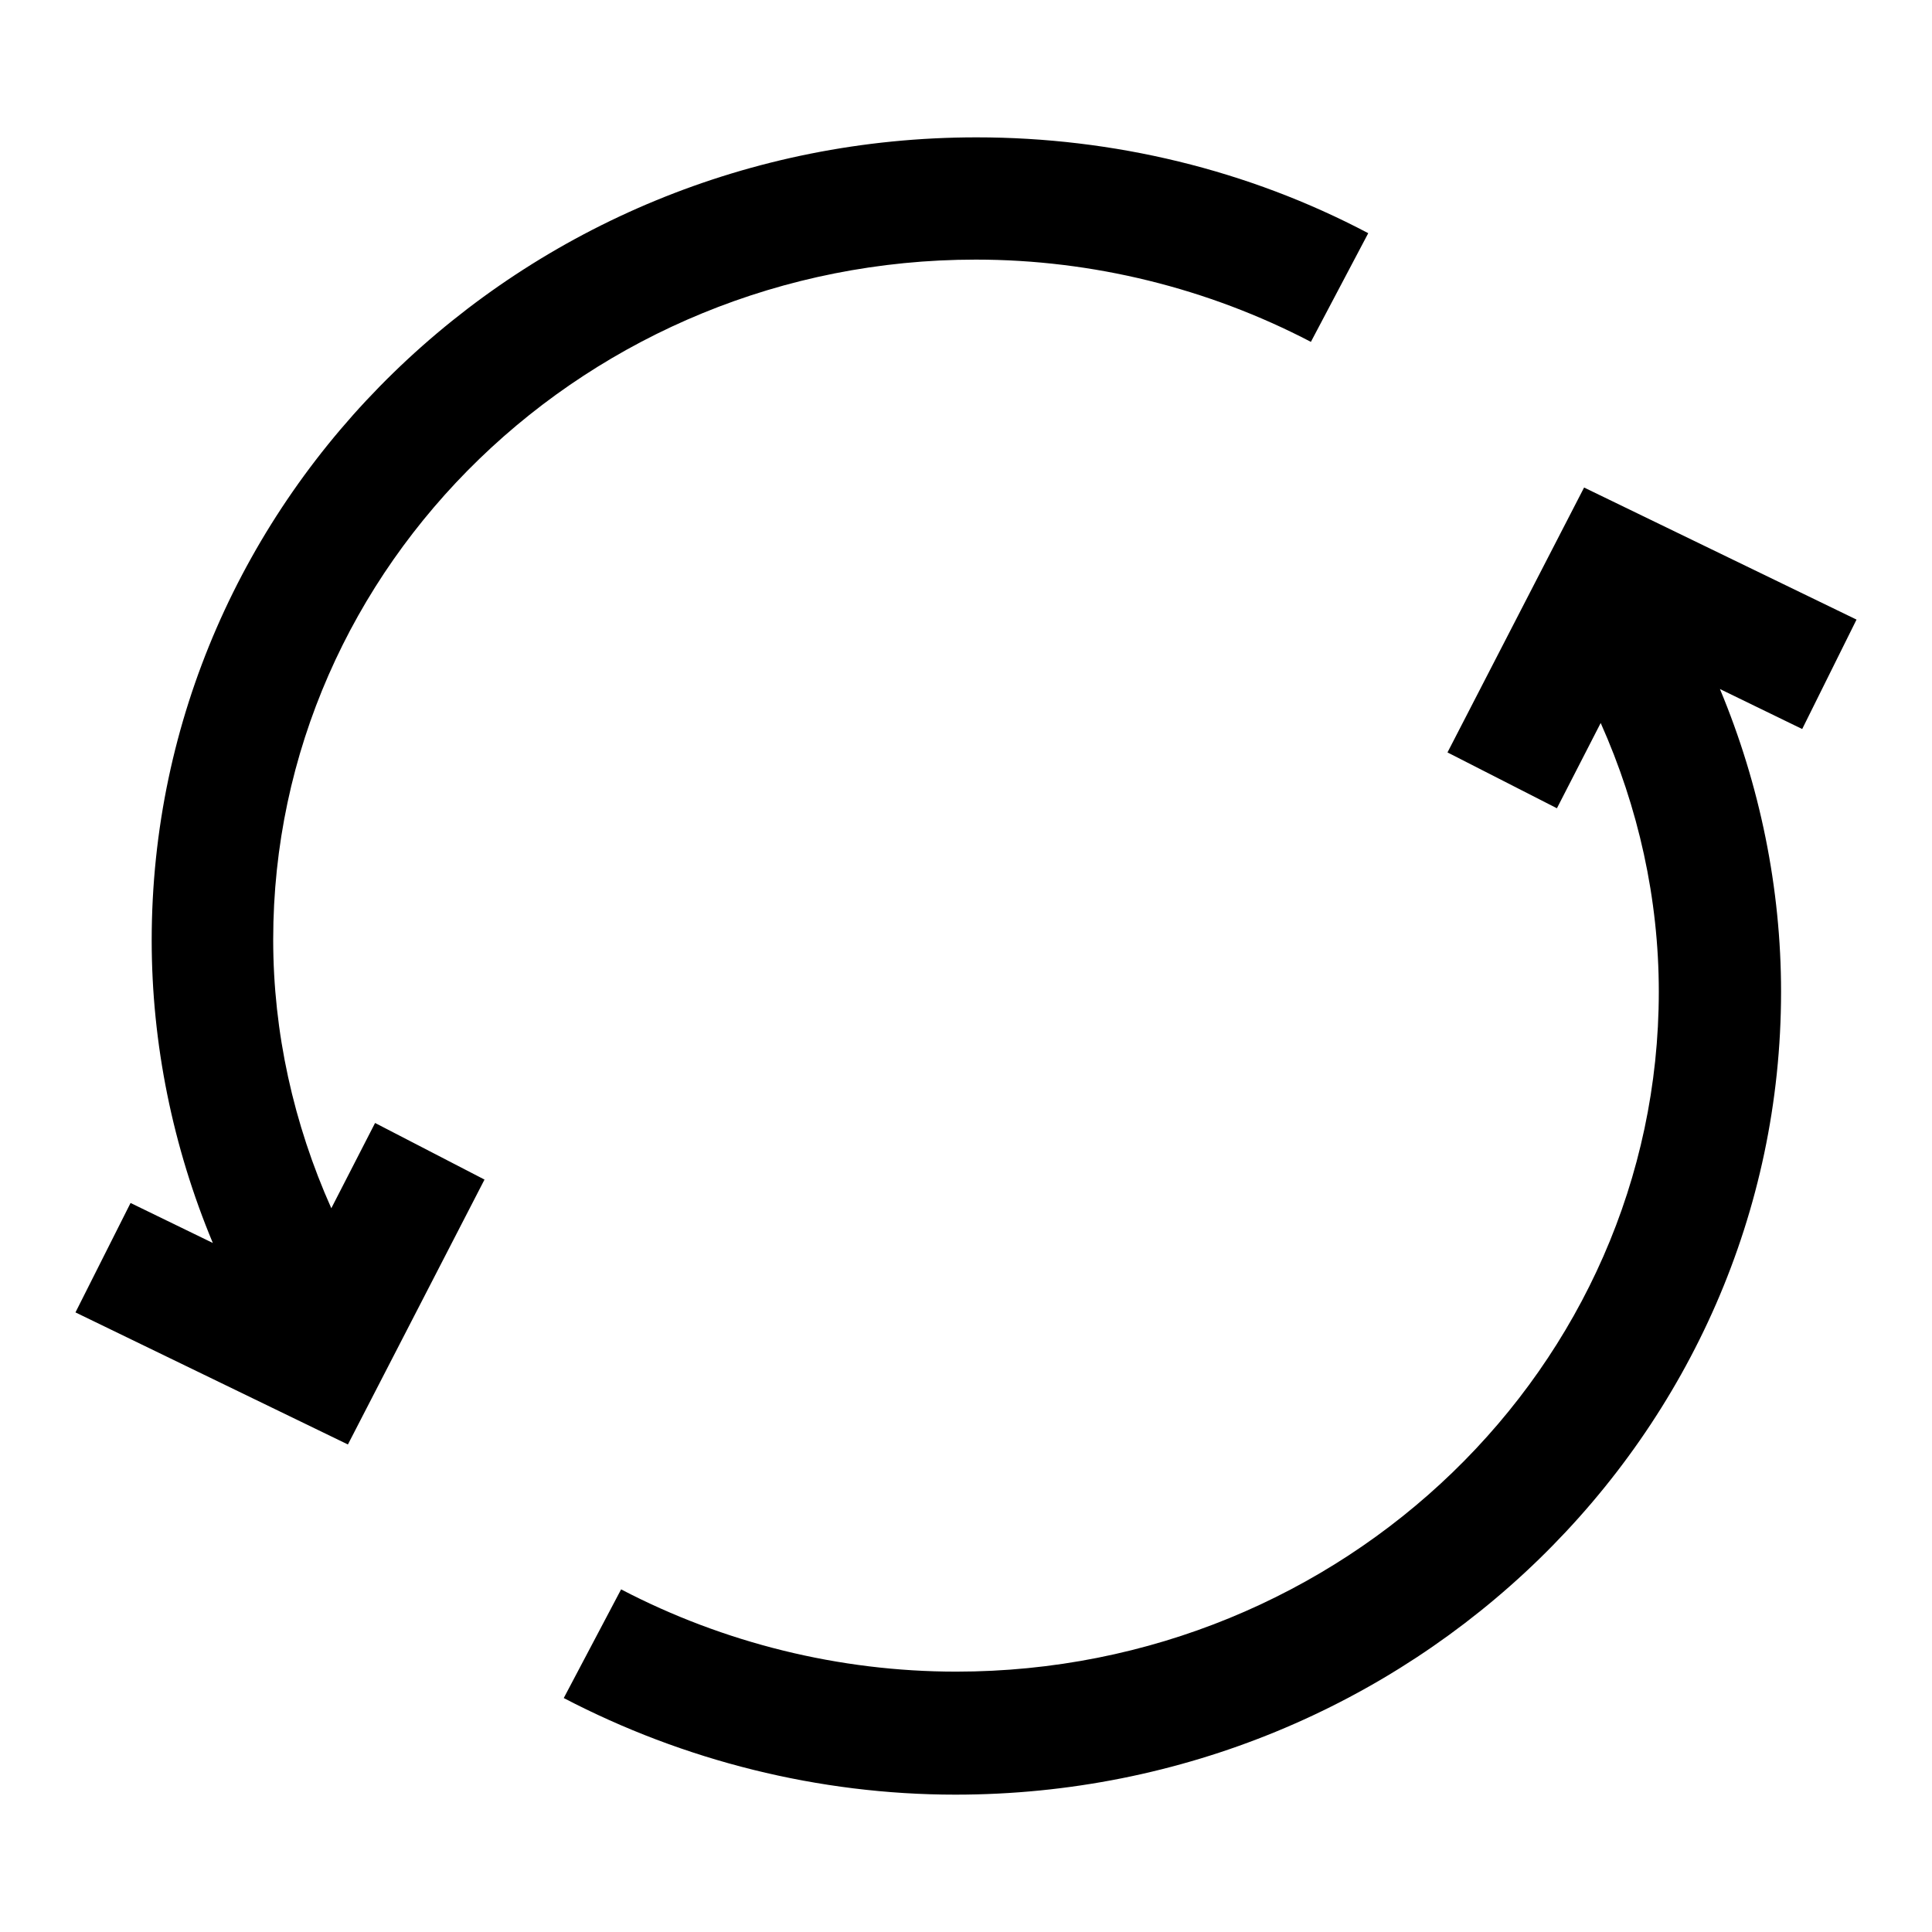
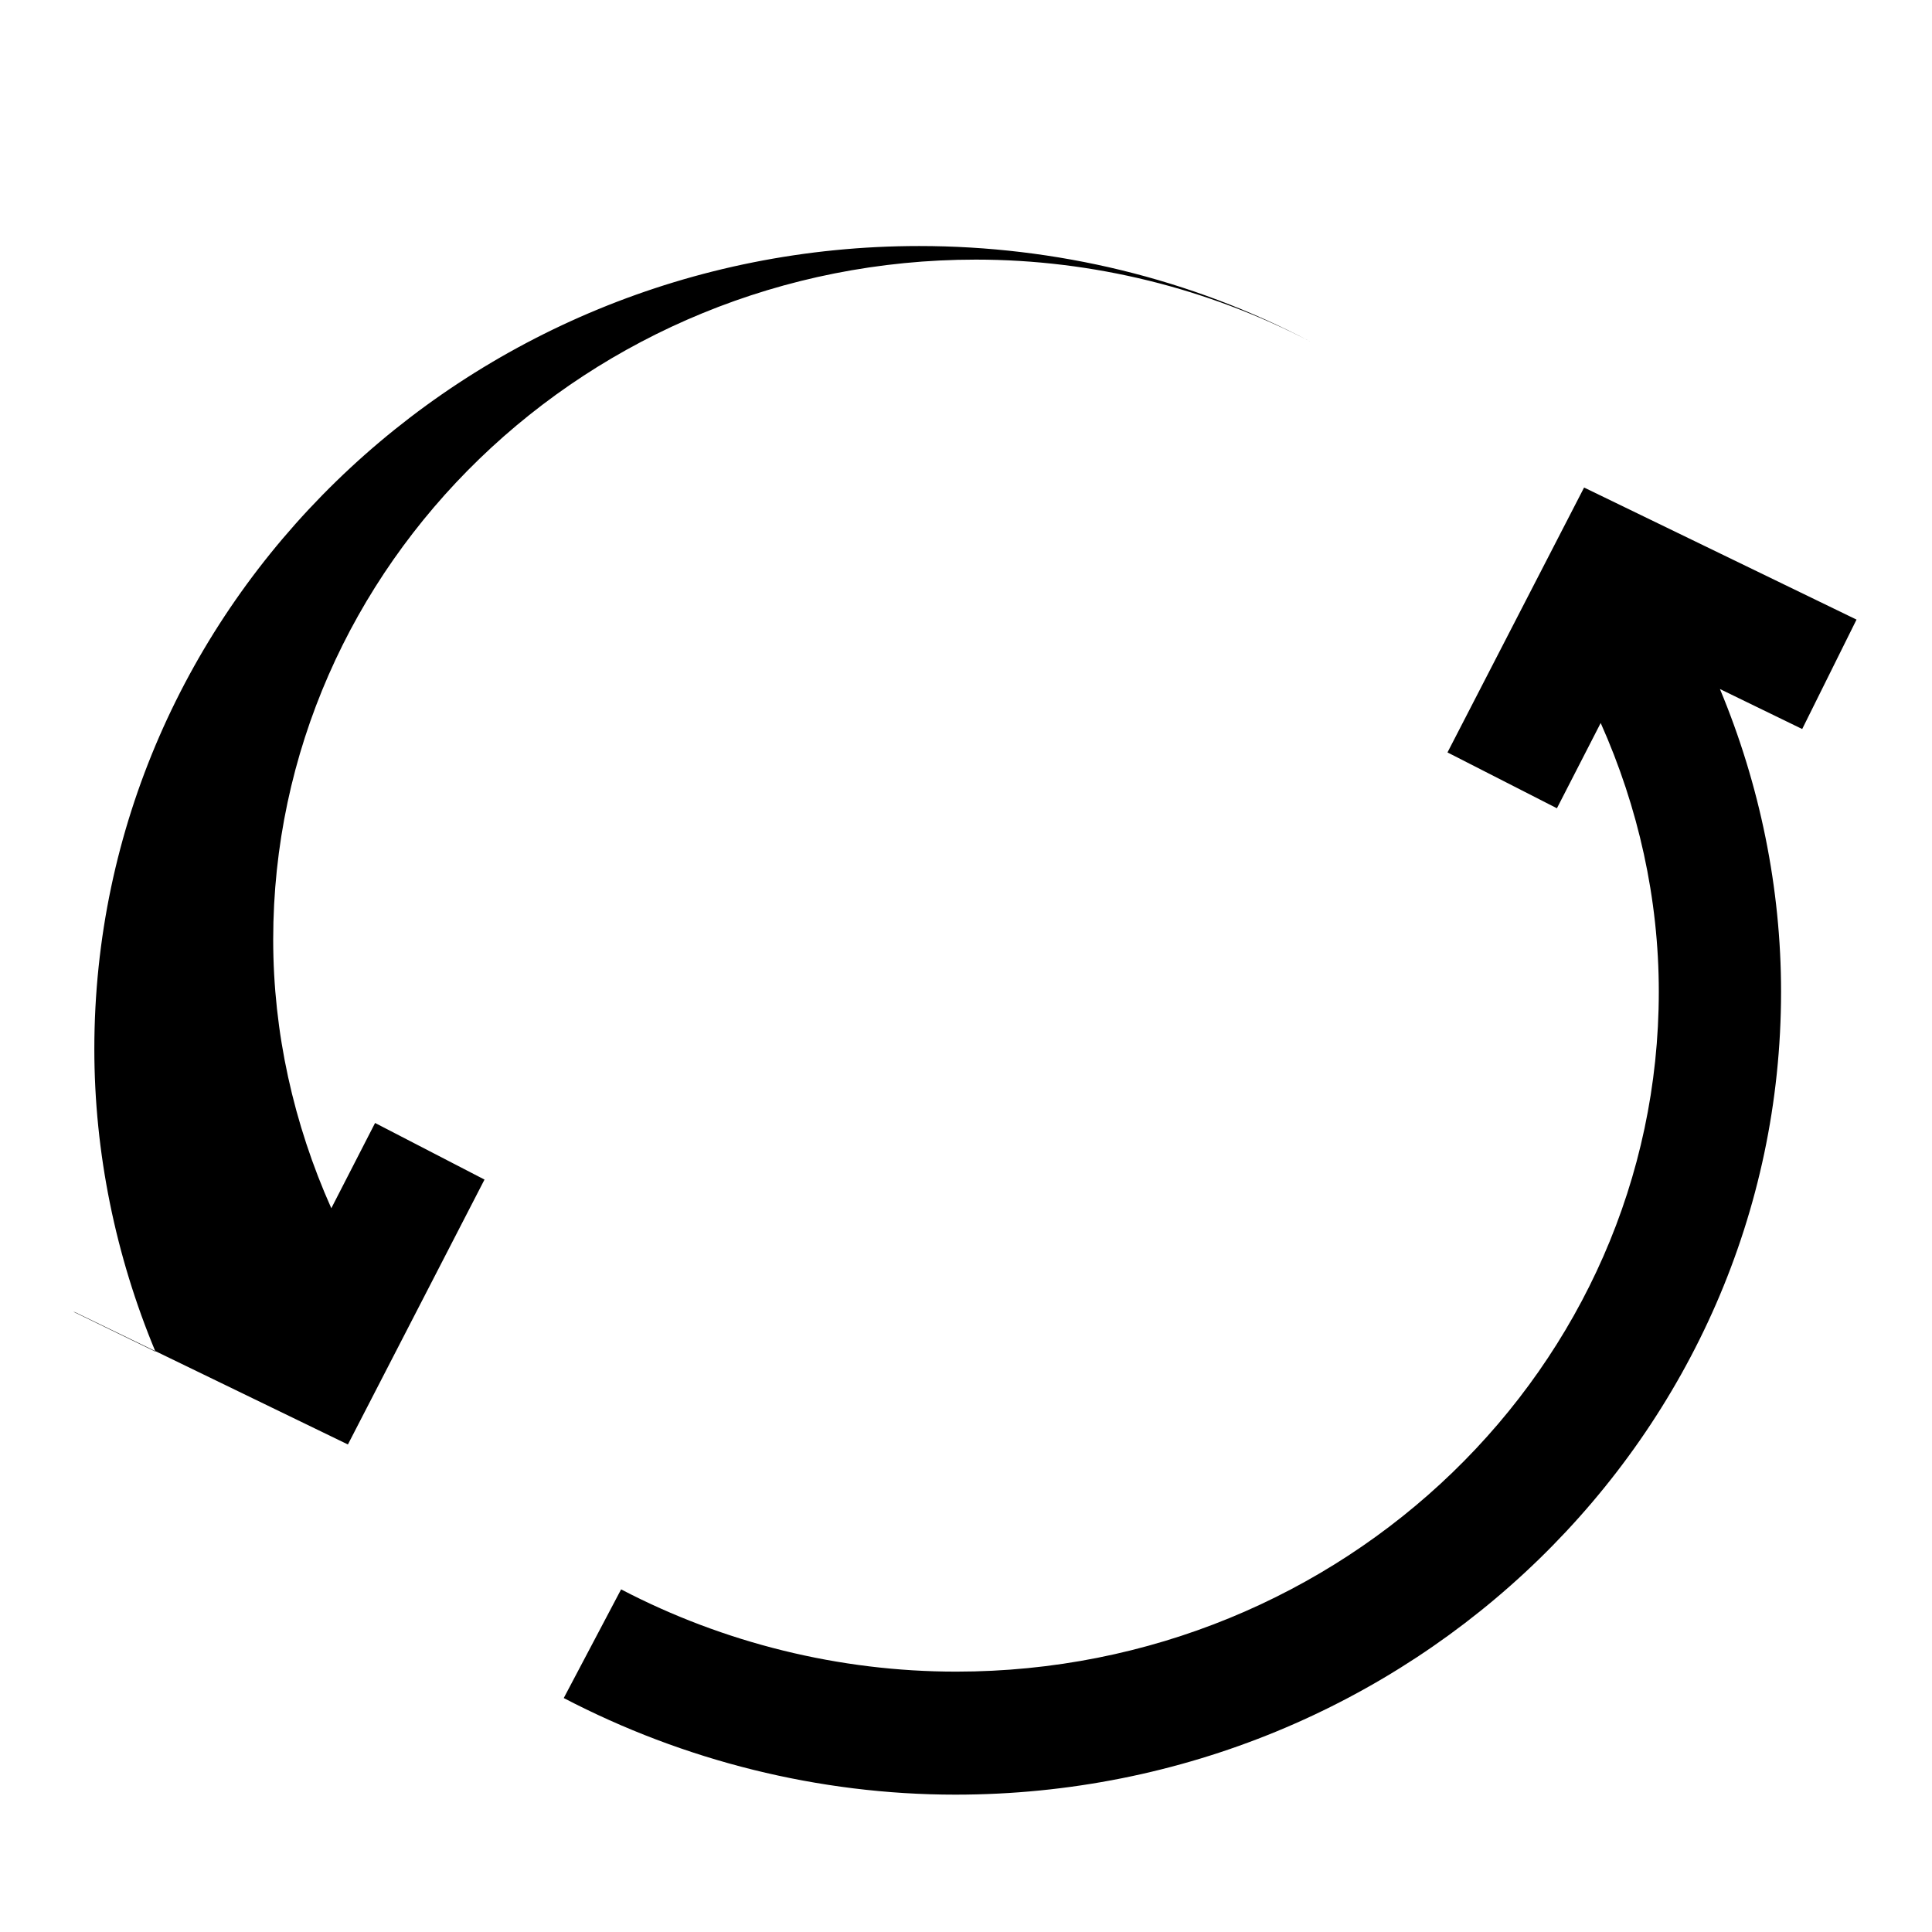
<svg xmlns="http://www.w3.org/2000/svg" version="1.1" x="0px" y="0px" viewBox="0 0 256 256" enable-background="new 0 0 256 256" xml:space="preserve">
  <g>
-     <path fill="#000000" d="M246,82.1l-36.1-17.5l-18.1,35.1l14.5,7.4l5.8-11.3c5,11.2,7.7,23.3,7.7,35.6c0,49.7-41.8,90.1-93.1,90.1 c-15.5,0-30.8-3.8-44.4-10.9l-7.6,14.4c15.9,8.3,33.8,12.8,51.9,12.8c60.3,0,109.4-47.7,109.4-106.4c0-13.7-2.8-27.4-8.1-40.1 l10.9,5.3L246,82.1L246,82.1z M43.9,160.1c-5-11.2-7.7-23.3-7.7-35.6c0-49.7,41.8-90.1,93.1-90.1c15.5,0,30.8,3.8,44.4,10.9 l7.6-14.4c-15.9-8.4-33.8-12.7-51.9-12.7c-60.3,0-109.3,47.7-109.3,106.4c0,13.7,2.8,27.4,8.1,40.1l-10.9-5.3L10,173.9l36.1,17.5 l18.1-35.1l-14.5-7.5L43.9,160.1z" />
+     <path fill="#000000" d="M246,82.1l-36.1-17.5l-18.1,35.1l14.5,7.4l5.8-11.3c5,11.2,7.7,23.3,7.7,35.6c0,49.7-41.8,90.1-93.1,90.1 c-15.5,0-30.8-3.8-44.4-10.9l-7.6,14.4c15.9,8.3,33.8,12.8,51.9,12.8c60.3,0,109.4-47.7,109.4-106.4c0-13.7-2.8-27.4-8.1-40.1 l10.9,5.3L246,82.1L246,82.1z M43.9,160.1c-5-11.2-7.7-23.3-7.7-35.6c0-49.7,41.8-90.1,93.1-90.1c15.5,0,30.8,3.8,44.4,10.9 c-15.9-8.4-33.8-12.7-51.9-12.7c-60.3,0-109.3,47.7-109.3,106.4c0,13.7,2.8,27.4,8.1,40.1l-10.9-5.3L10,173.9l36.1,17.5 l18.1-35.1l-14.5-7.5L43.9,160.1z" />
  </g>
</svg>